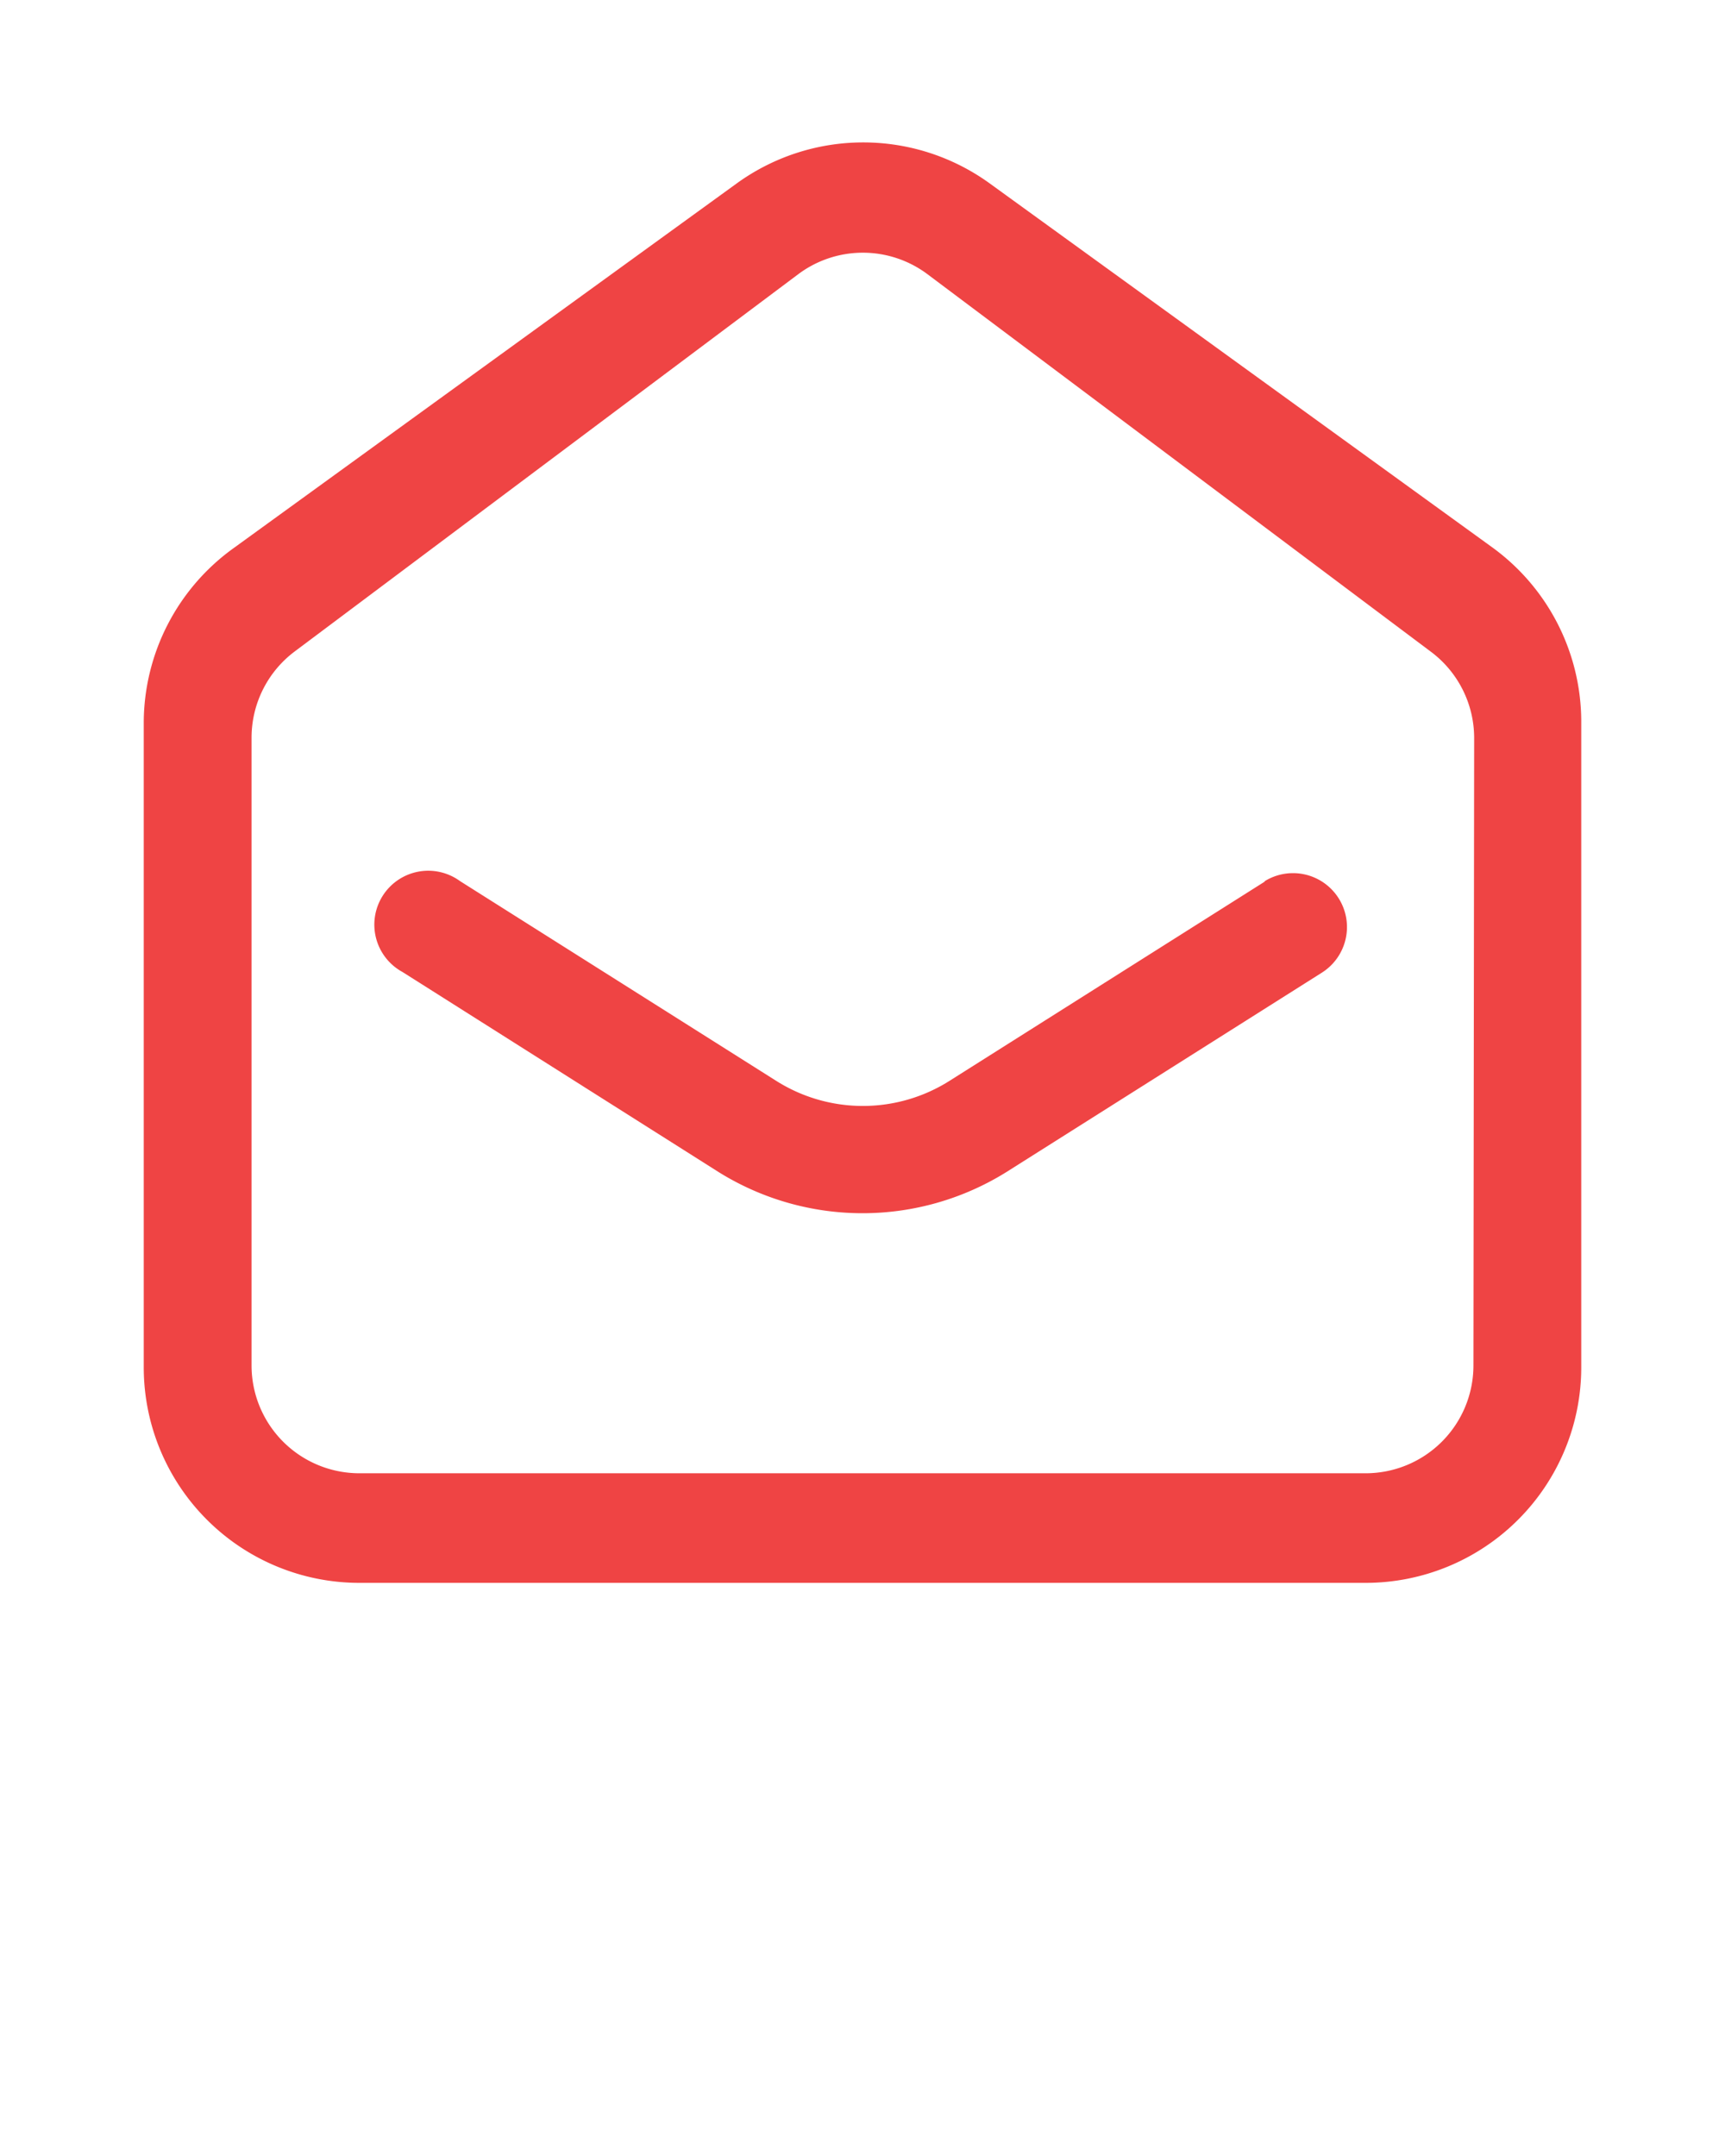
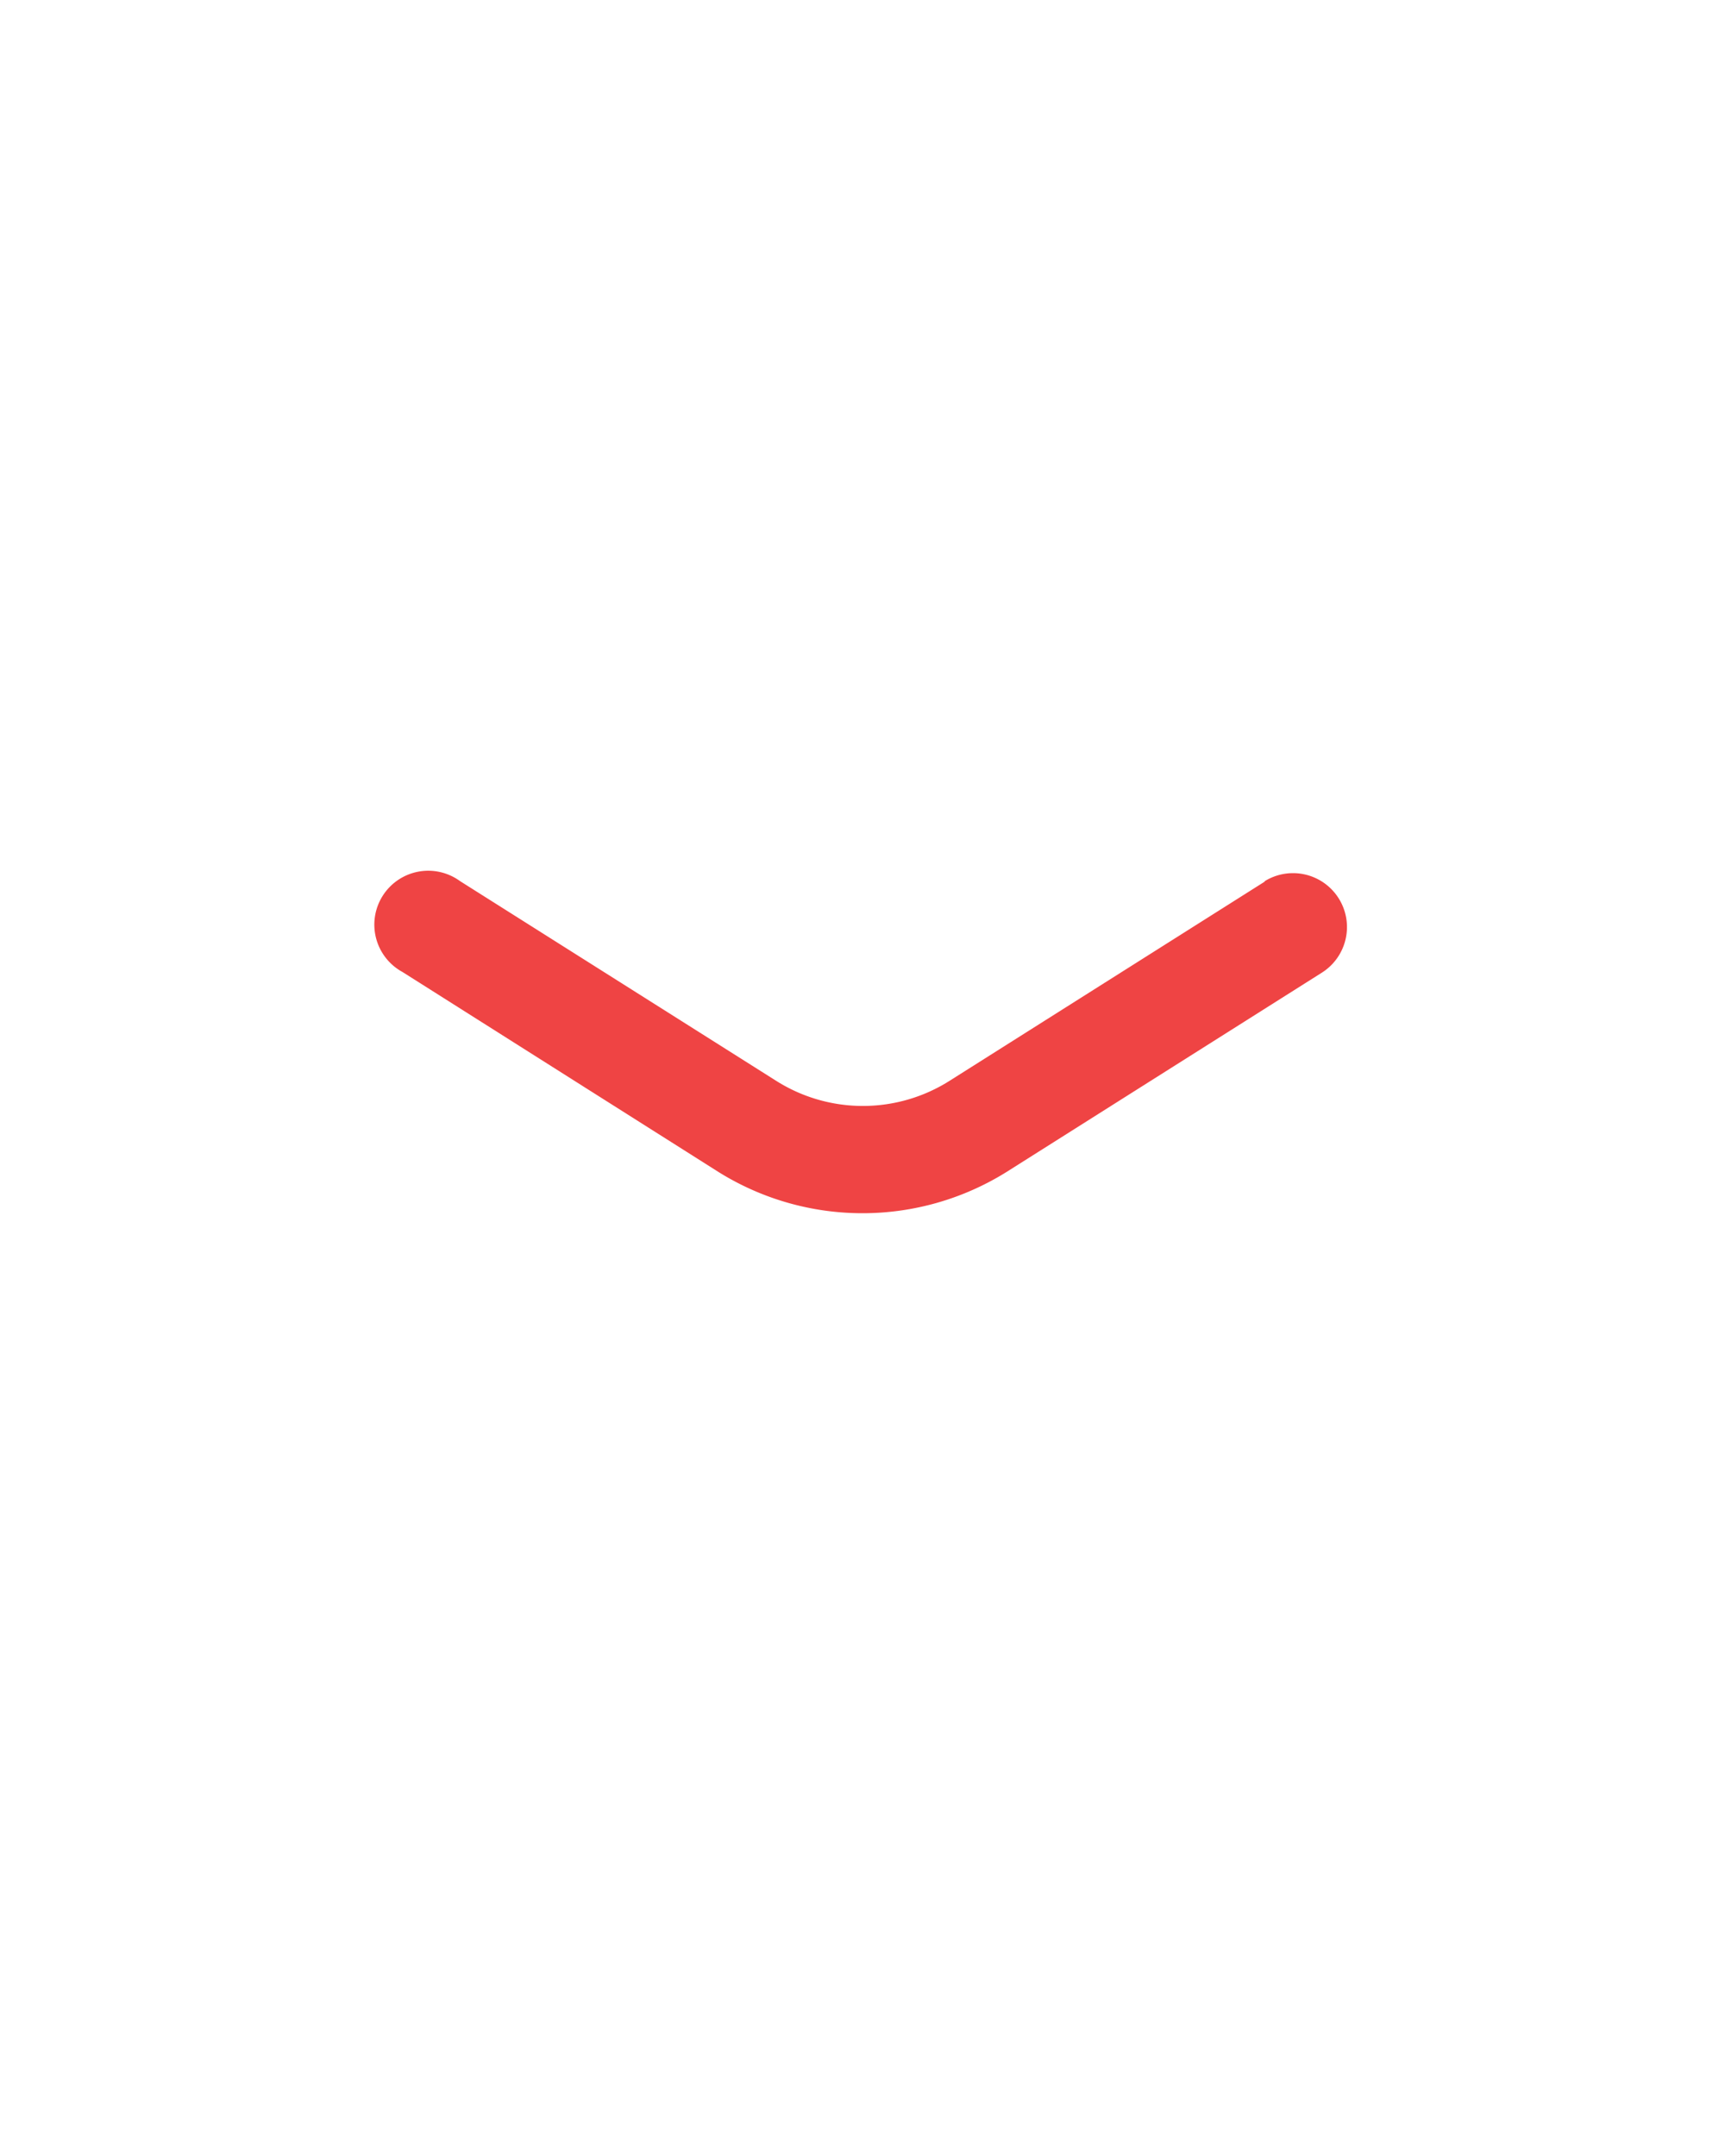
<svg xmlns="http://www.w3.org/2000/svg" fill="#ef4444" viewBox="0 0 48 60">
  <defs>
    <style>.cls-1{fill:none;}</style>
  </defs>
  <g data-name="Bouding Box">
-     <rect class="cls-1" width="48" height="48" />
-   </g>
+     </g>
  <g>
    <path d="M35.2,24.53l-8.78,5.55a4.51,4.51,0,0,1-4.82,0l-8.8-5.56a1.5,1.5,0,1,0-1.6,2.53L20,32.62a7.57,7.57,0,0,0,8,0l8.78-5.55a1.5,1.5,0,0,0-1.6-2.54Z" />
-     <path d="M41.52,15.23l-14-10.14a6,6,0,0,0-7,0l-14,10.15A6,6,0,0,0,4,20.1V38.05a6,6,0,0,0,6,6H38a6,6,0,0,0,6-6v-18A6,6,0,0,0,41.52,15.23ZM41,38a3,3,0,0,1-3,3H10a3,3,0,0,1-3-3V20.53a3,3,0,0,1,1.2-2.4l14-10.49a3,3,0,0,1,3.62,0l14,10.5a3,3,0,0,1,1.2,2.4Z" />
  </g>
</svg>